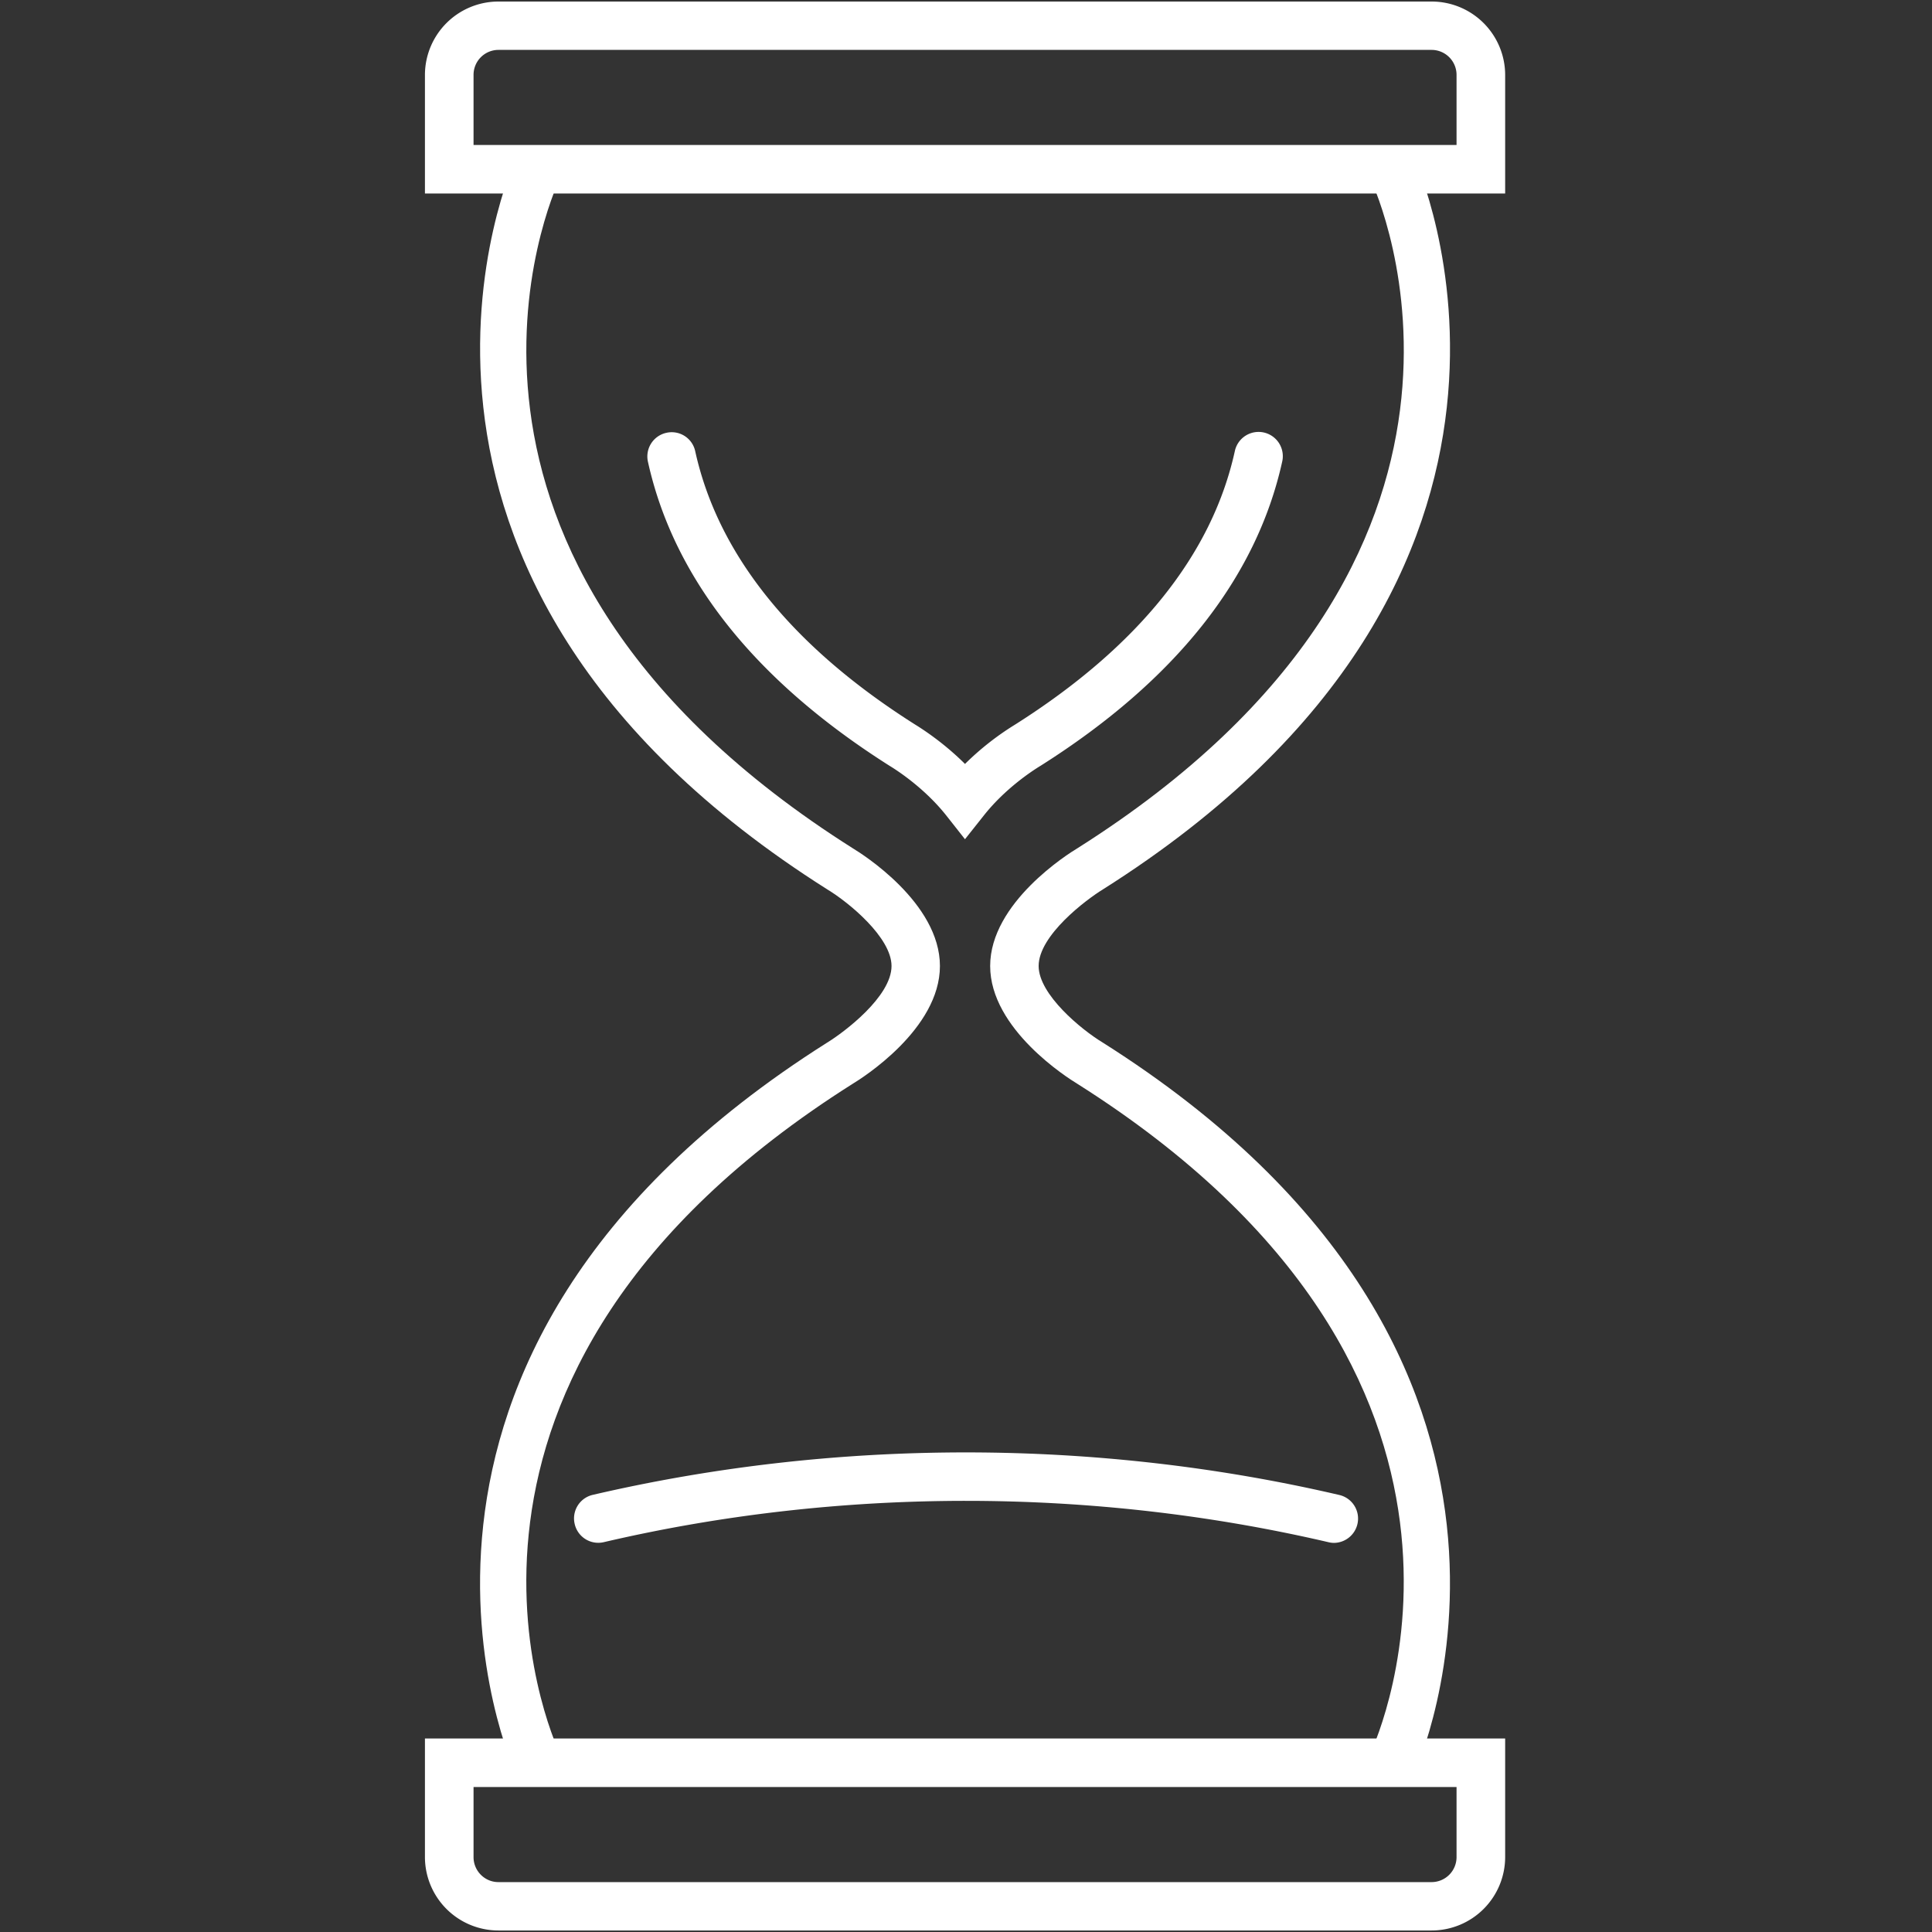
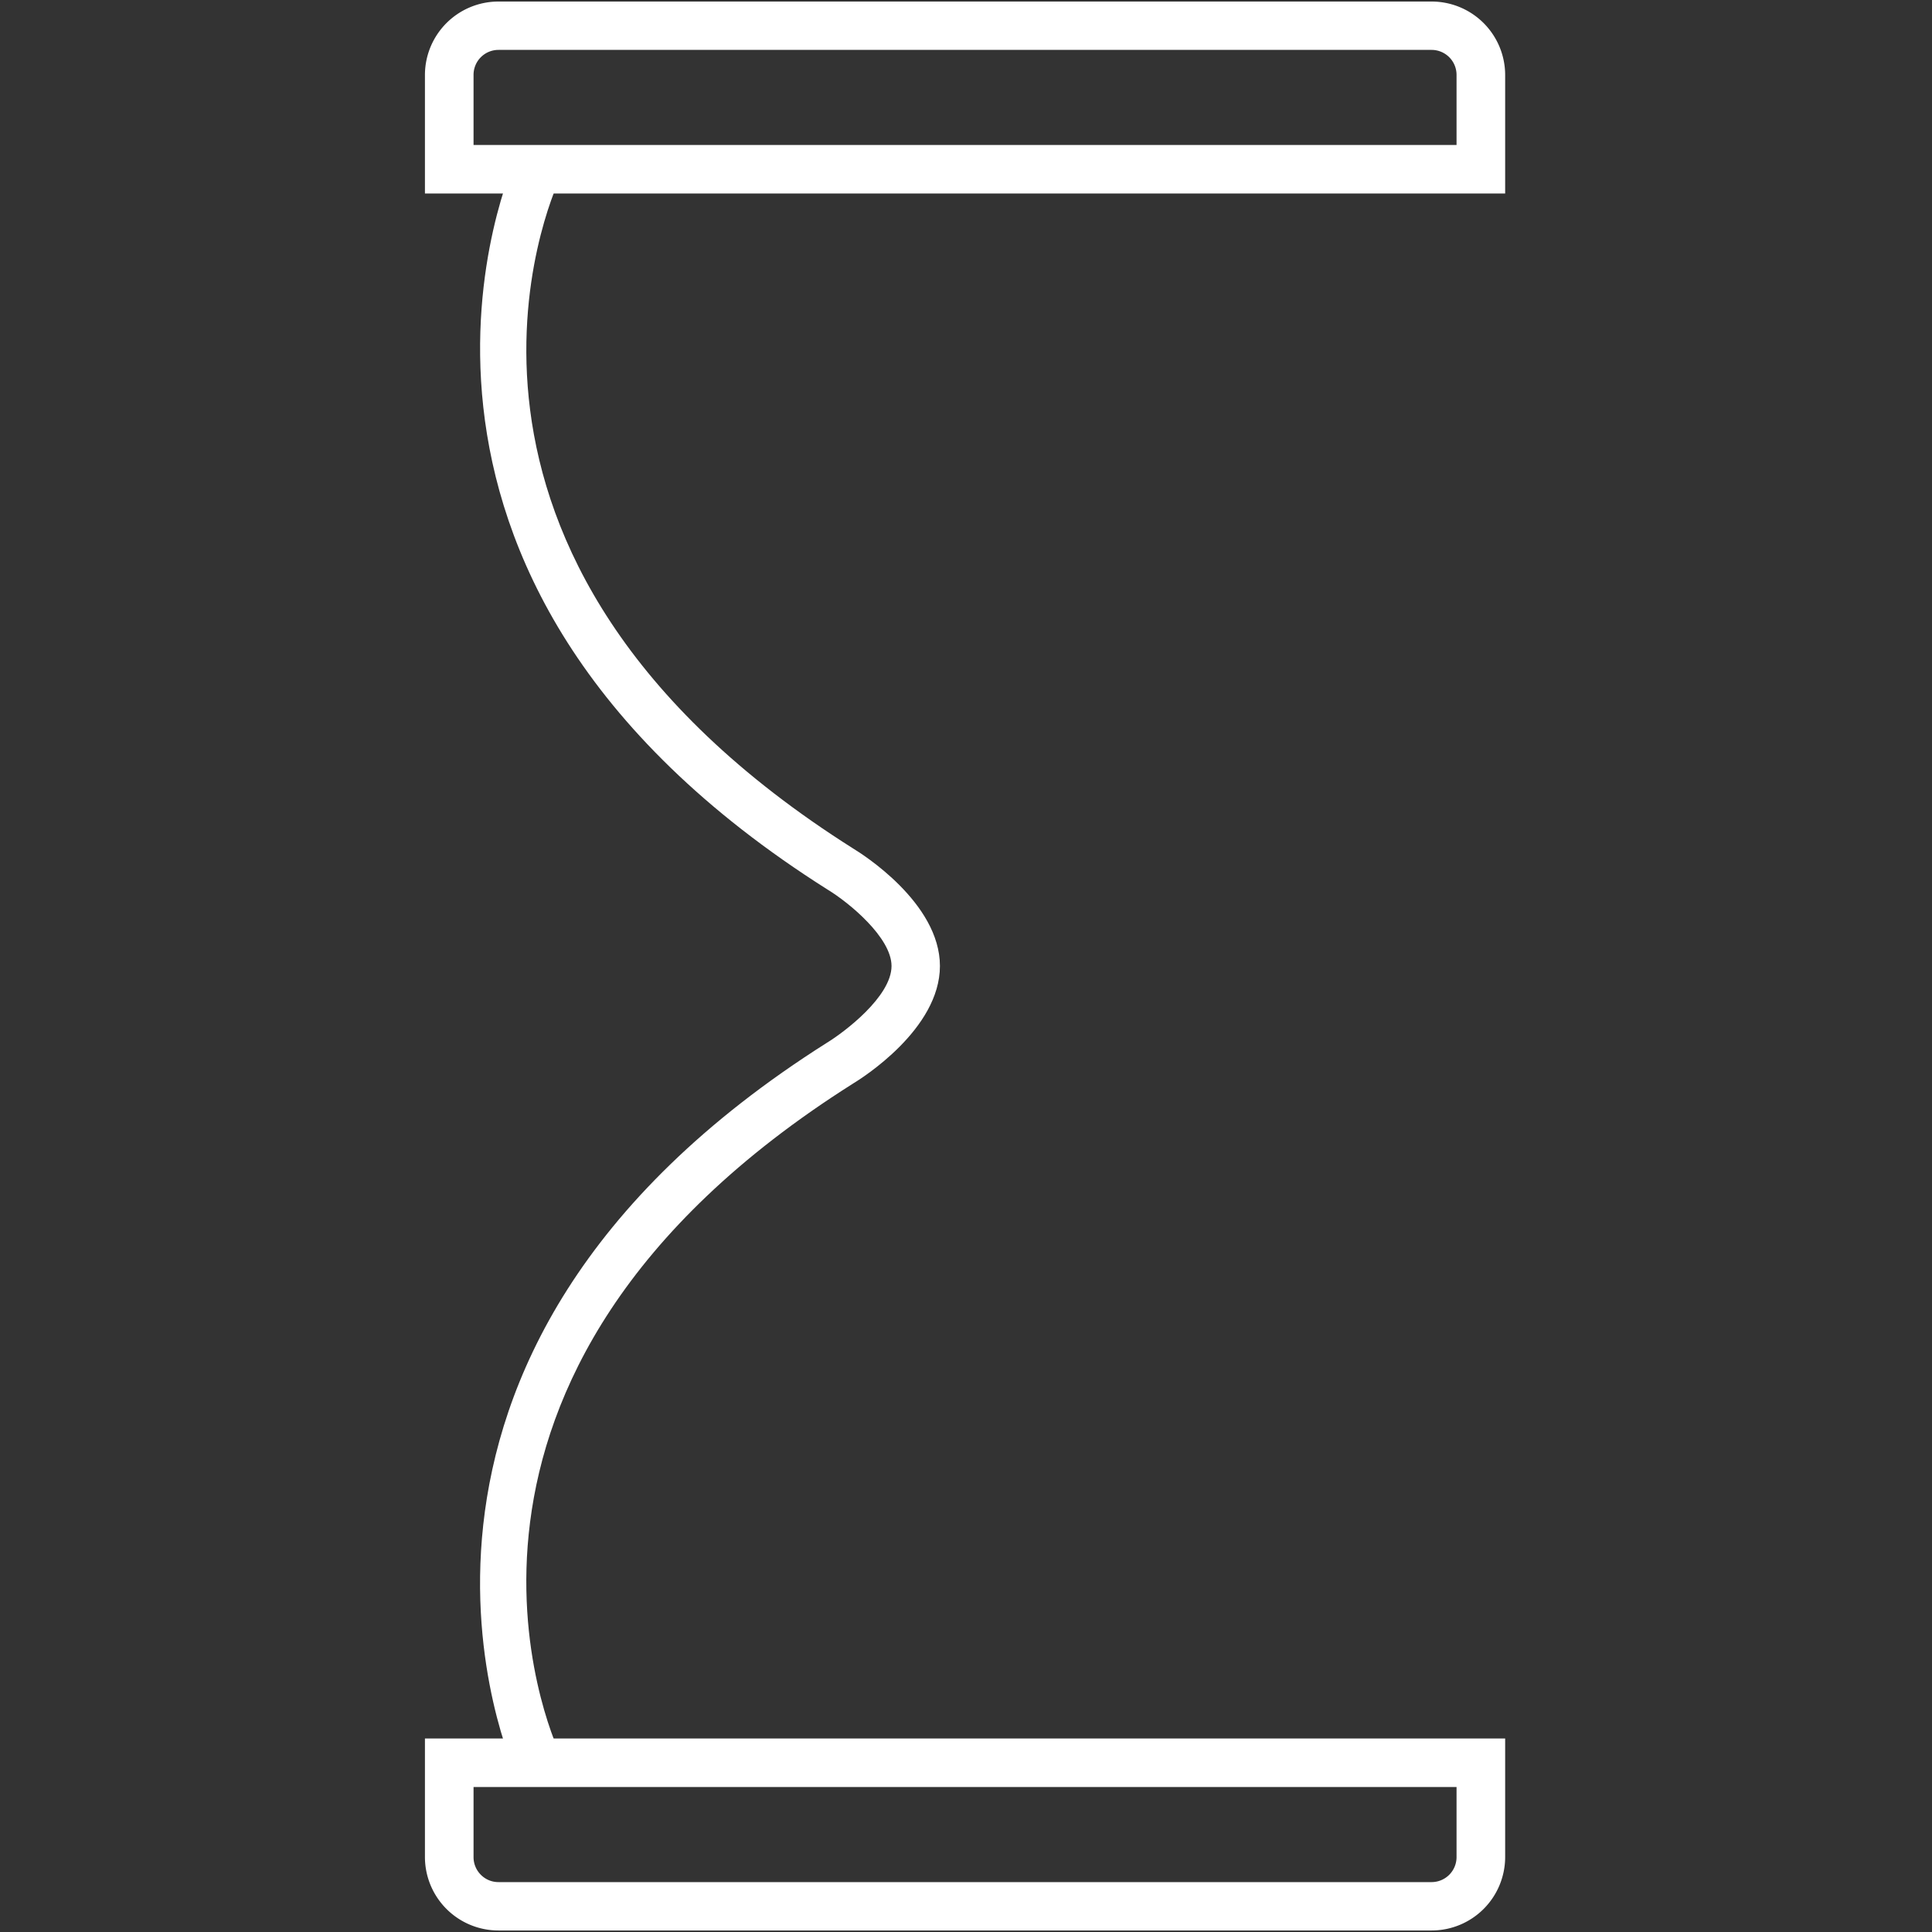
<svg xmlns="http://www.w3.org/2000/svg" width="100" viewBox="0 0 75 75" height="100" version="1.0">
  <rect x="0" y="0" width="75" height="75" fill="#333333" stroke="none" />
  <path fill="#fff" d="M20.012 68.832c-.075-.16-7.297-16.102 12.101-28.36.657-.402 2.496-1.785 2.496-2.972 0-1.11-1.672-2.477-2.48-2.965C12.715 22.27 19.938 6.328 20.012 6.168l1.703.805c-.277.586-6.55 14.62 11.402 25.965.332.199 3.371 2.105 3.371 4.562 0 2.457-3.039 4.363-3.383 4.57-17.94 11.336-11.667 25.371-11.39 25.961l-1.703.801" />
  <path fill="#fff" d="M18.383 5.629h38.16V2.906a.97.97 0 0 0-.965-.969h-36.23a.968.968 0 0 0-.965.97ZM58.43 7.512H16.496V2.906A2.854 2.854 0 0 1 19.348.06h36.23a2.854 2.854 0 0 1 2.852 2.847v4.606M18.383 69.371v2.723c0 .531.43.969.965.969h36.23a.97.97 0 0 0 .965-.97v-2.722Zm37.195 5.57h-36.23a2.854 2.854 0 0 1-2.852-2.847v-4.606H58.43v4.606a2.854 2.854 0 0 1-2.852 2.847" />
-   <path fill="#fff" d="m54.91 68.832-1.7-.805.852.403-.851-.399c.277-.59 6.55-14.625-11.406-25.969-.328-.199-3.367-2.105-3.367-4.562 0-2.457 3.039-4.363 3.386-4.57C59.762 21.594 53.488 7.559 53.211 6.969l1.7-.801c.077.16 7.3 16.102-12.099 28.36-.656.402-2.492 1.785-2.492 2.972 0 1.11 1.668 2.477 2.477 2.965C62.21 52.73 54.988 68.672 54.91 68.832" />
-   <path fill="#fff" d="M51.777 59.895a.976.976 0 0 1-.21-.028c-9.176-2.137-18.958-2.14-28.13 0a.939.939 0 0 1-1.128-.707.938.938 0 0 1 .699-1.129c9.453-2.199 19.531-2.199 28.984.004a.94.94 0 0 1 .703 1.13.946.946 0 0 1-.918.73M37.46 32.578l-.733-.93c-.832-1.046-1.887-1.734-2.192-1.918-5.23-3.312-8.383-7.28-9.383-11.808a.94.94 0 0 1 .72-1.121.933.933 0 0 1 1.116.715c.887 4.02 3.766 7.593 8.54 10.613.355.219 1.14.738 1.933 1.527a10.877 10.877 0 0 1 1.95-1.531c4.769-3.02 7.644-6.598 8.526-10.617a.941.941 0 1 1 1.84.402c-1 4.535-4.152 8.508-9.375 11.813-.316.191-1.37.875-2.203 1.925l-.738.93" />
</svg>